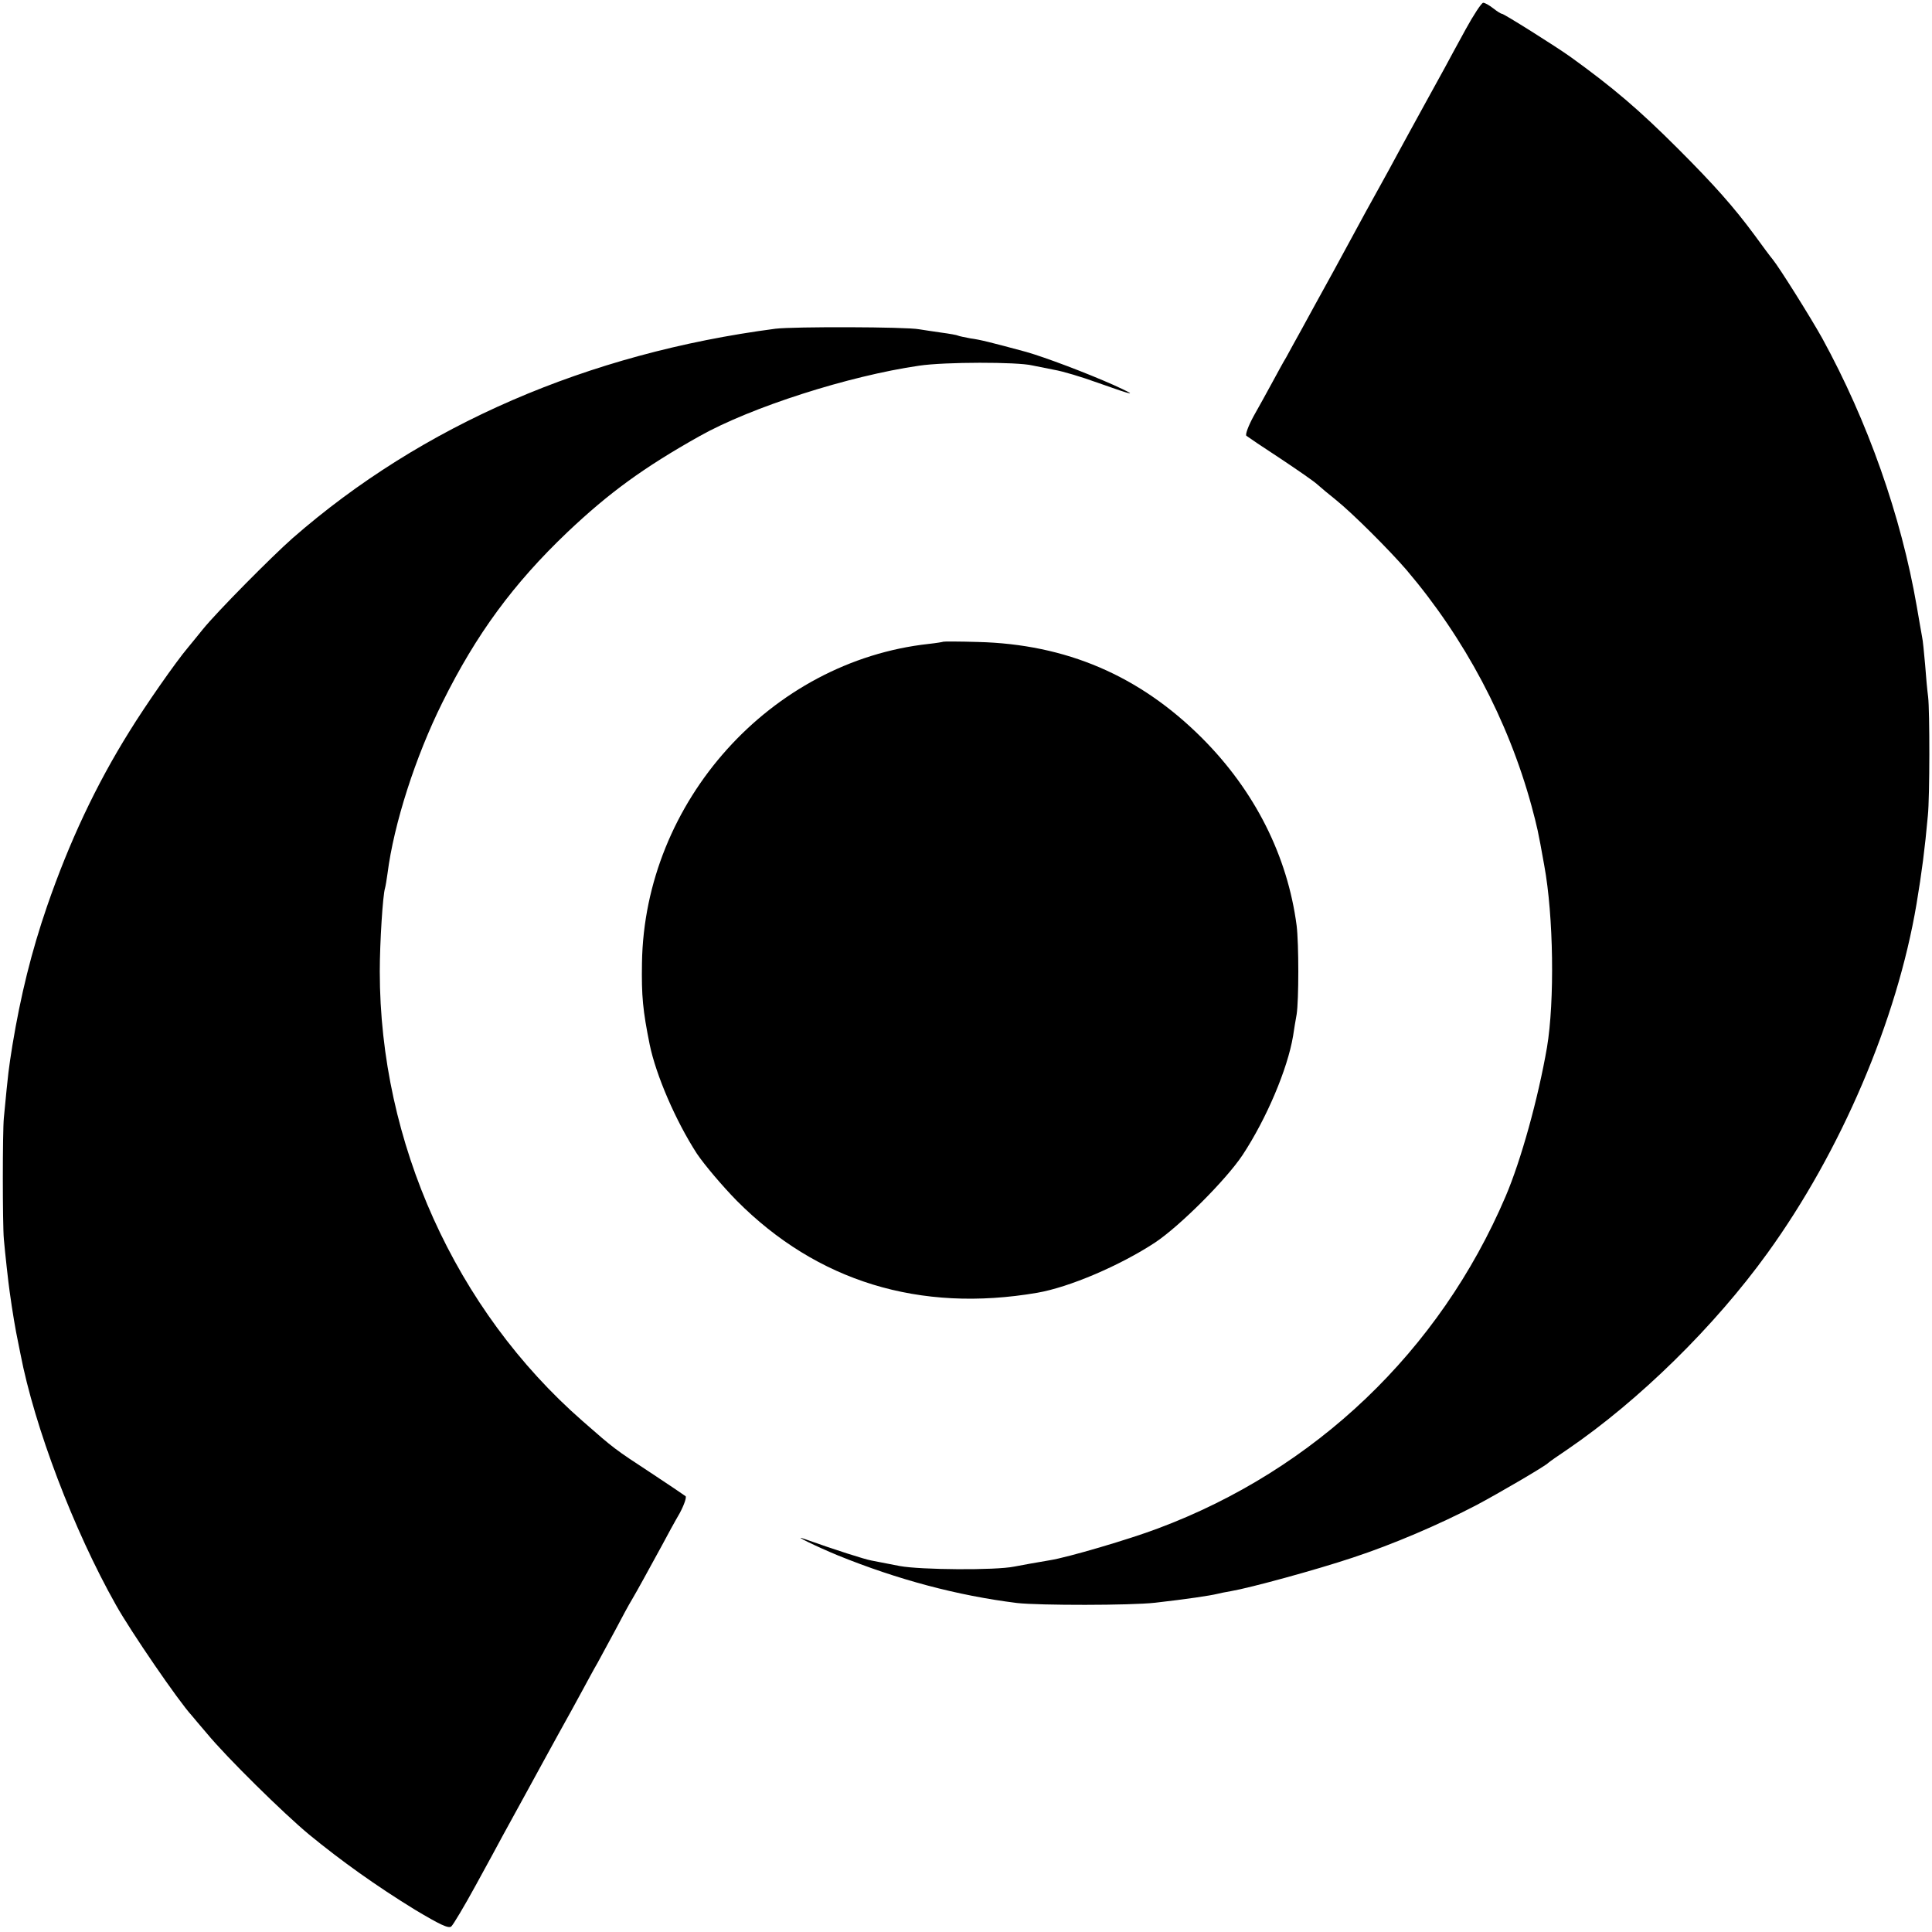
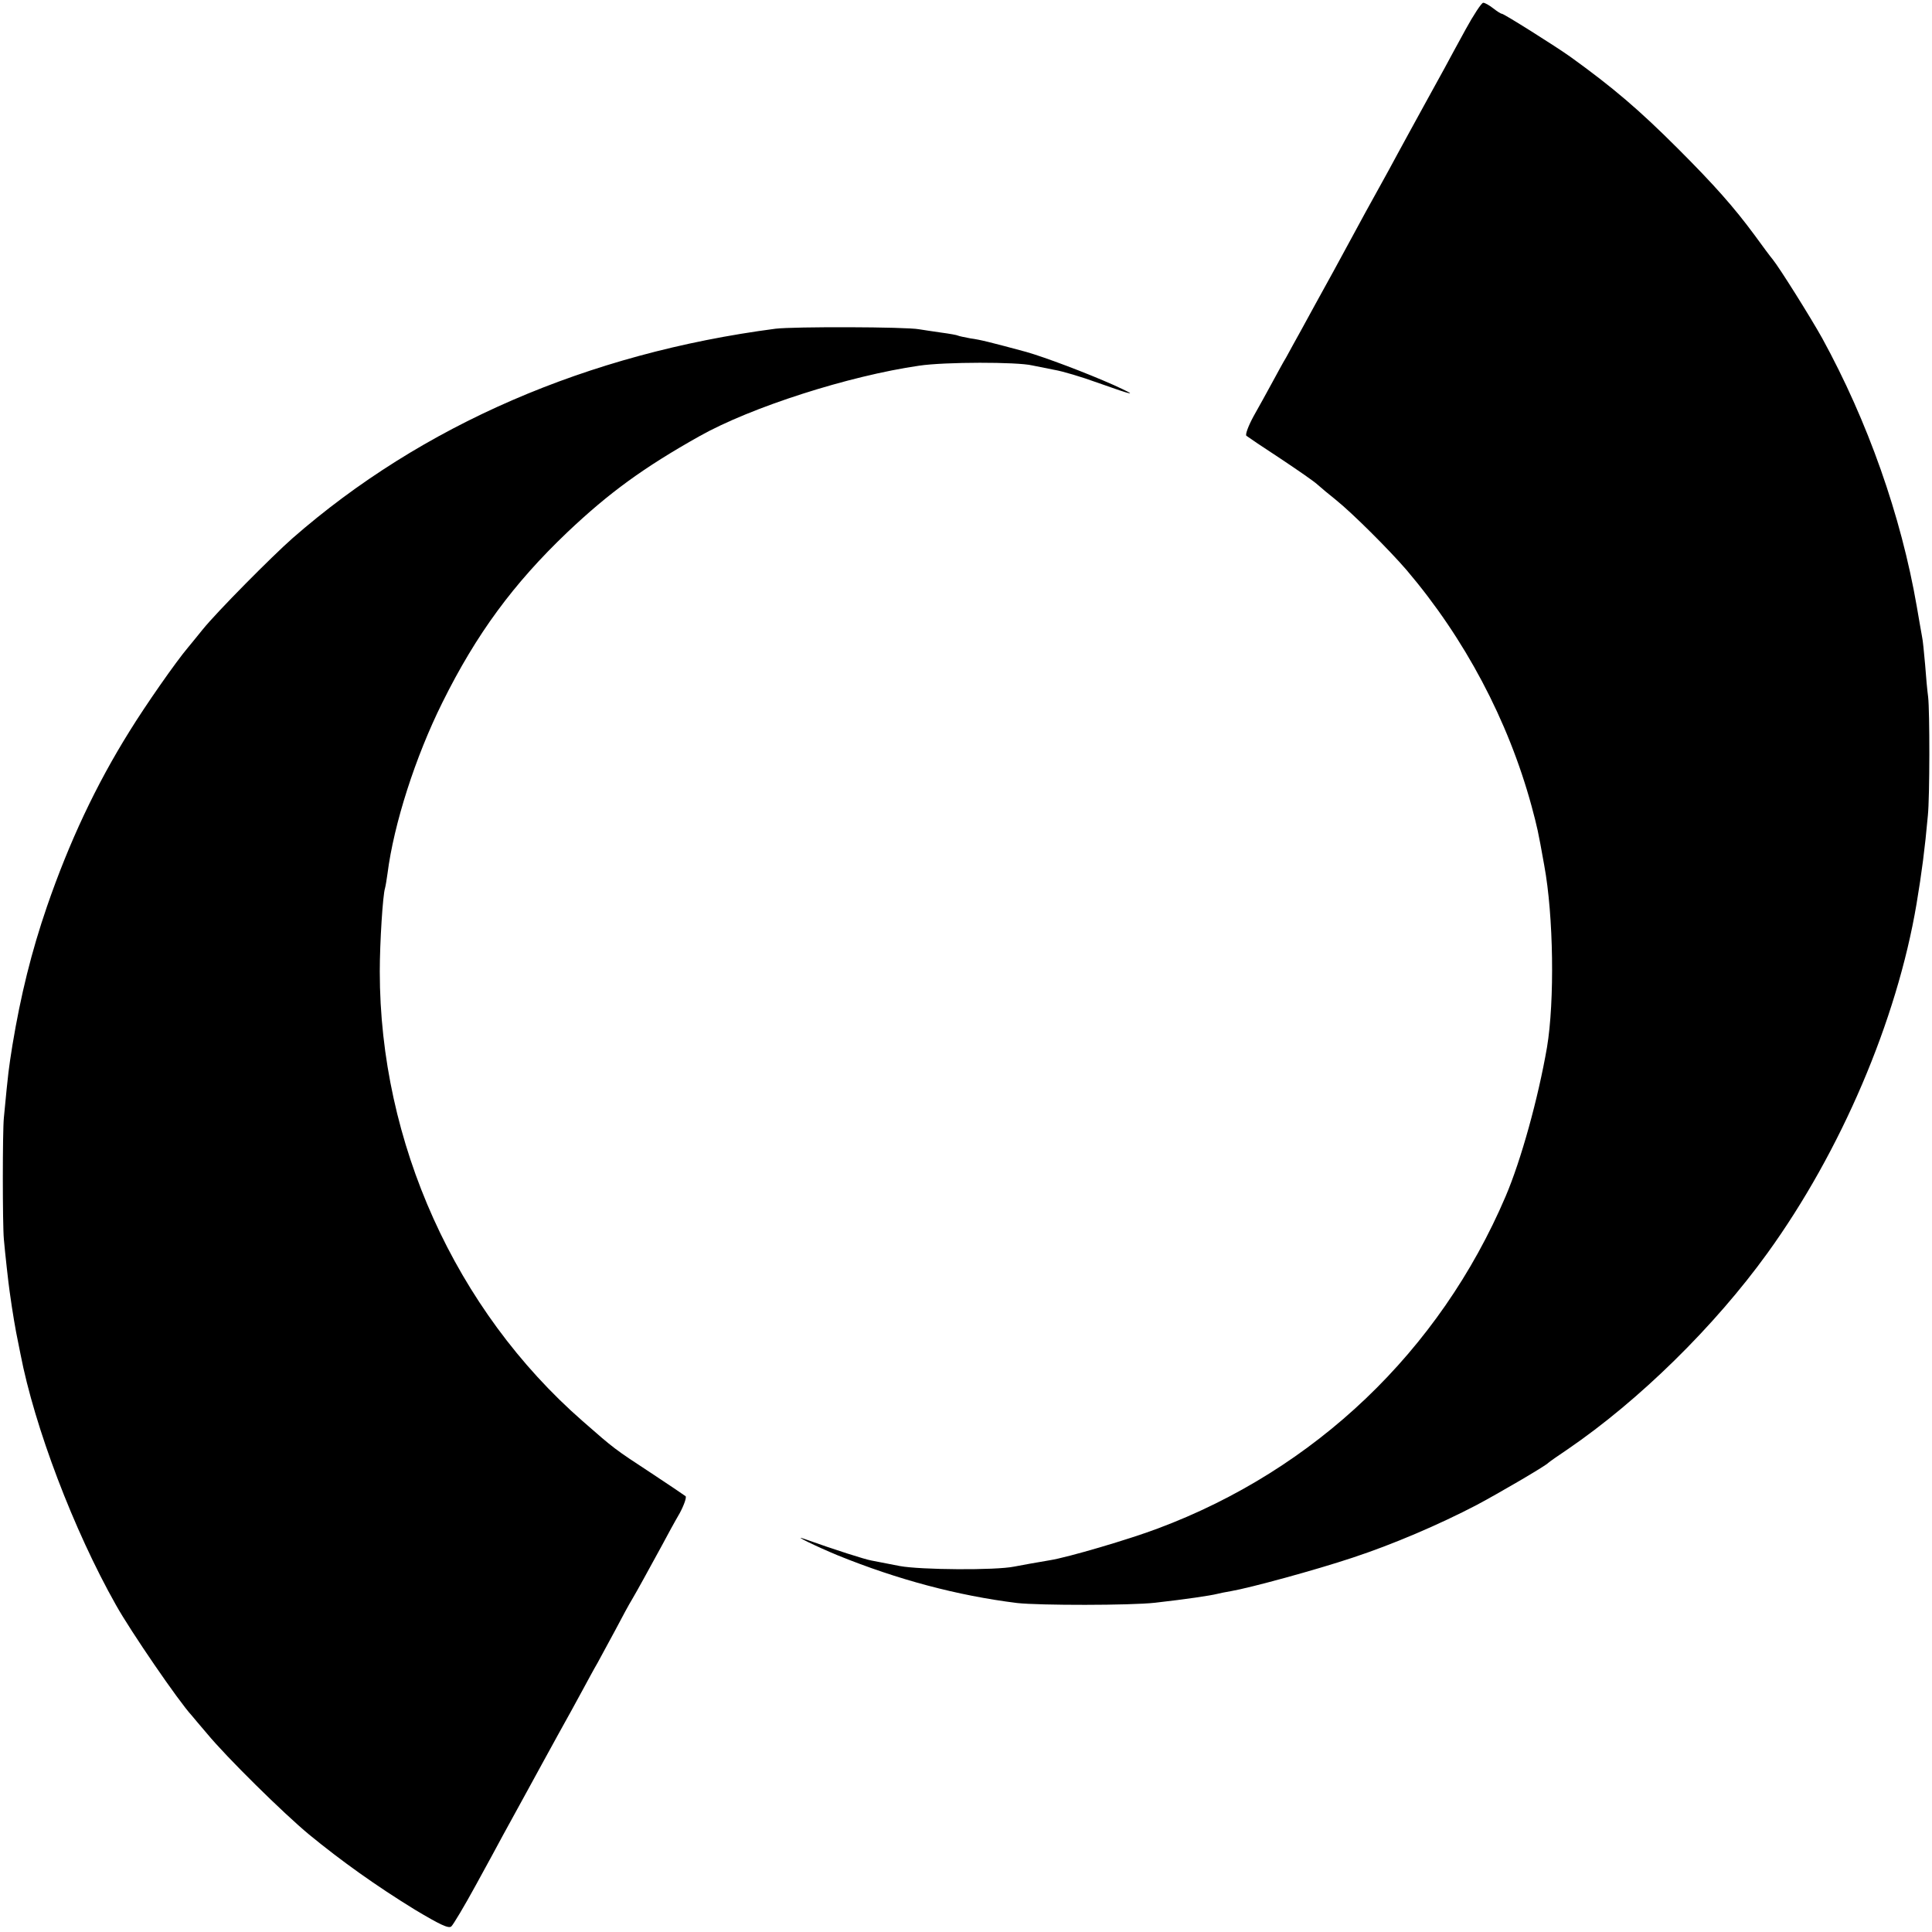
<svg xmlns="http://www.w3.org/2000/svg" version="1.0" width="700pt" height="700pt" viewBox="0 0 700 700" preserveAspectRatio="xMidYMid meet">
  <g transform="translate(0,700) scale(0.1,-0.1)" fill="#000000" stroke="none">
    <path d="M5310 6893 c-30 -54 -63 -116 -75 -138 -12 -22 -47 -85 -77 -140 -30 -55 -72 -131 -93 -170 -20 -38 -48 -88 -60 -110 -12 -22 -38 -69 -58 -105 -19 -36 -71 -130 -114 -210 -44 -80 -97 -176 -118 -215 -21 -38 -46 -83 -55 -100 -10 -16 -32 -57 -50 -90 -18 -33 -48 -88 -68 -123 -19 -35 -31 -67 -26 -71 5 -4 61 -42 124 -83 63 -42 124 -84 135 -95 11 -10 40 -34 65 -54 61 -49 193 -181 256 -254 211 -248 368 -544 453 -855 21 -79 23 -86 46 -215 34 -183 38 -493 10 -660 -32 -185 -94 -409 -150 -540 -239 -560 -690 -990 -1260 -1203 -103 -39 -327 -105 -391 -115 -52 -9 -99 -17 -129 -23 -67 -14 -340 -12 -415 2 -41 8 -88 17 -103 20 -23 4 -133 39 -242 78 -50 18 42 -27 122 -60 215 -87 431 -145 648 -172 80 -9 412 -9 500 1 115 13 201 26 225 32 8 2 31 7 50 10 70 12 308 77 440 121 146 48 314 120 450 191 79 42 249 141 260 153 3 3 34 25 70 49 259 177 532 445 724 711 266 368 469 843 540 1265 19 114 30 198 41 320 7 67 7 380 1 430 -3 22 -8 75 -11 118 -4 43 -8 88 -11 100 -2 12 -11 61 -19 109 -57 330 -178 672 -343 973 -43 77 -154 254 -179 285 -7 8 -36 47 -65 87 -76 103 -147 183 -278 314 -142 142 -236 222 -390 333 -53 38 -241 156 -248 156 -4 0 -18 9 -32 20 -14 11 -30 20 -36 20 -6 0 -35 -44 -64 -97z" />
    <path d="M2810 5809 c-680 -89 -1281 -349 -1750 -759 -76 -67 -275 -268 -325 -330 -20 -25 -44 -54 -53 -65 -45 -53 -155 -211 -213 -305 -121 -194 -218 -400 -299 -635 -56 -163 -95 -321 -125 -502 -14 -90 -14 -85 -31 -263 -5 -49 -5 -386 0 -440 4 -47 17 -164 21 -190 10 -73 22 -143 30 -180 3 -14 7 -34 9 -45 51 -265 193 -639 346 -910 53 -95 227 -349 275 -401 5 -6 30 -36 55 -65 70 -85 277 -289 370 -366 117 -96 243 -186 383 -272 92 -55 122 -69 132 -61 7 6 47 73 88 148 41 75 86 157 99 182 14 25 52 95 85 155 33 61 85 155 115 210 31 55 70 127 88 160 18 33 42 78 55 100 12 22 41 76 65 120 23 44 50 94 60 110 20 34 55 98 108 195 19 36 48 89 65 118 16 30 25 57 21 61 -5 4 -63 43 -128 86 -128 84 -130 85 -245 186 -461 403 -735 1010 -735 1629 0 105 11 278 19 302 2 7 6 31 9 53 23 180 101 423 199 620 123 248 257 430 452 616 152 144 277 235 480 349 187 105 540 218 795 255 93 14 356 14 410 1 14 -3 50 -10 80 -16 30 -5 100 -26 155 -46 138 -49 154 -52 60 -9 -99 44 -247 100 -317 120 -130 35 -165 44 -202 49 -21 4 -41 8 -45 10 -3 2 -31 7 -61 11 -30 4 -66 10 -80 12 -47 9 -455 10 -520 2z" />
-     <path d="M3418 4675 c-2 -1 -25 -5 -53 -8 -573 -63 -1030 -571 -1039 -1156 -2 -120 3 -172 28 -296 23 -111 94 -276 171 -395 27 -40 92 -117 144 -170 291 -293 663 -407 1089 -334 116 20 299 98 427 182 90 60 257 227 317 317 87 132 163 312 183 431 3 21 9 57 13 79 8 52 8 255 0 321 -33 253 -152 489 -343 680 -226 226 -492 340 -812 348 -67 2 -124 2 -125 1z" />
  </g>
</svg>